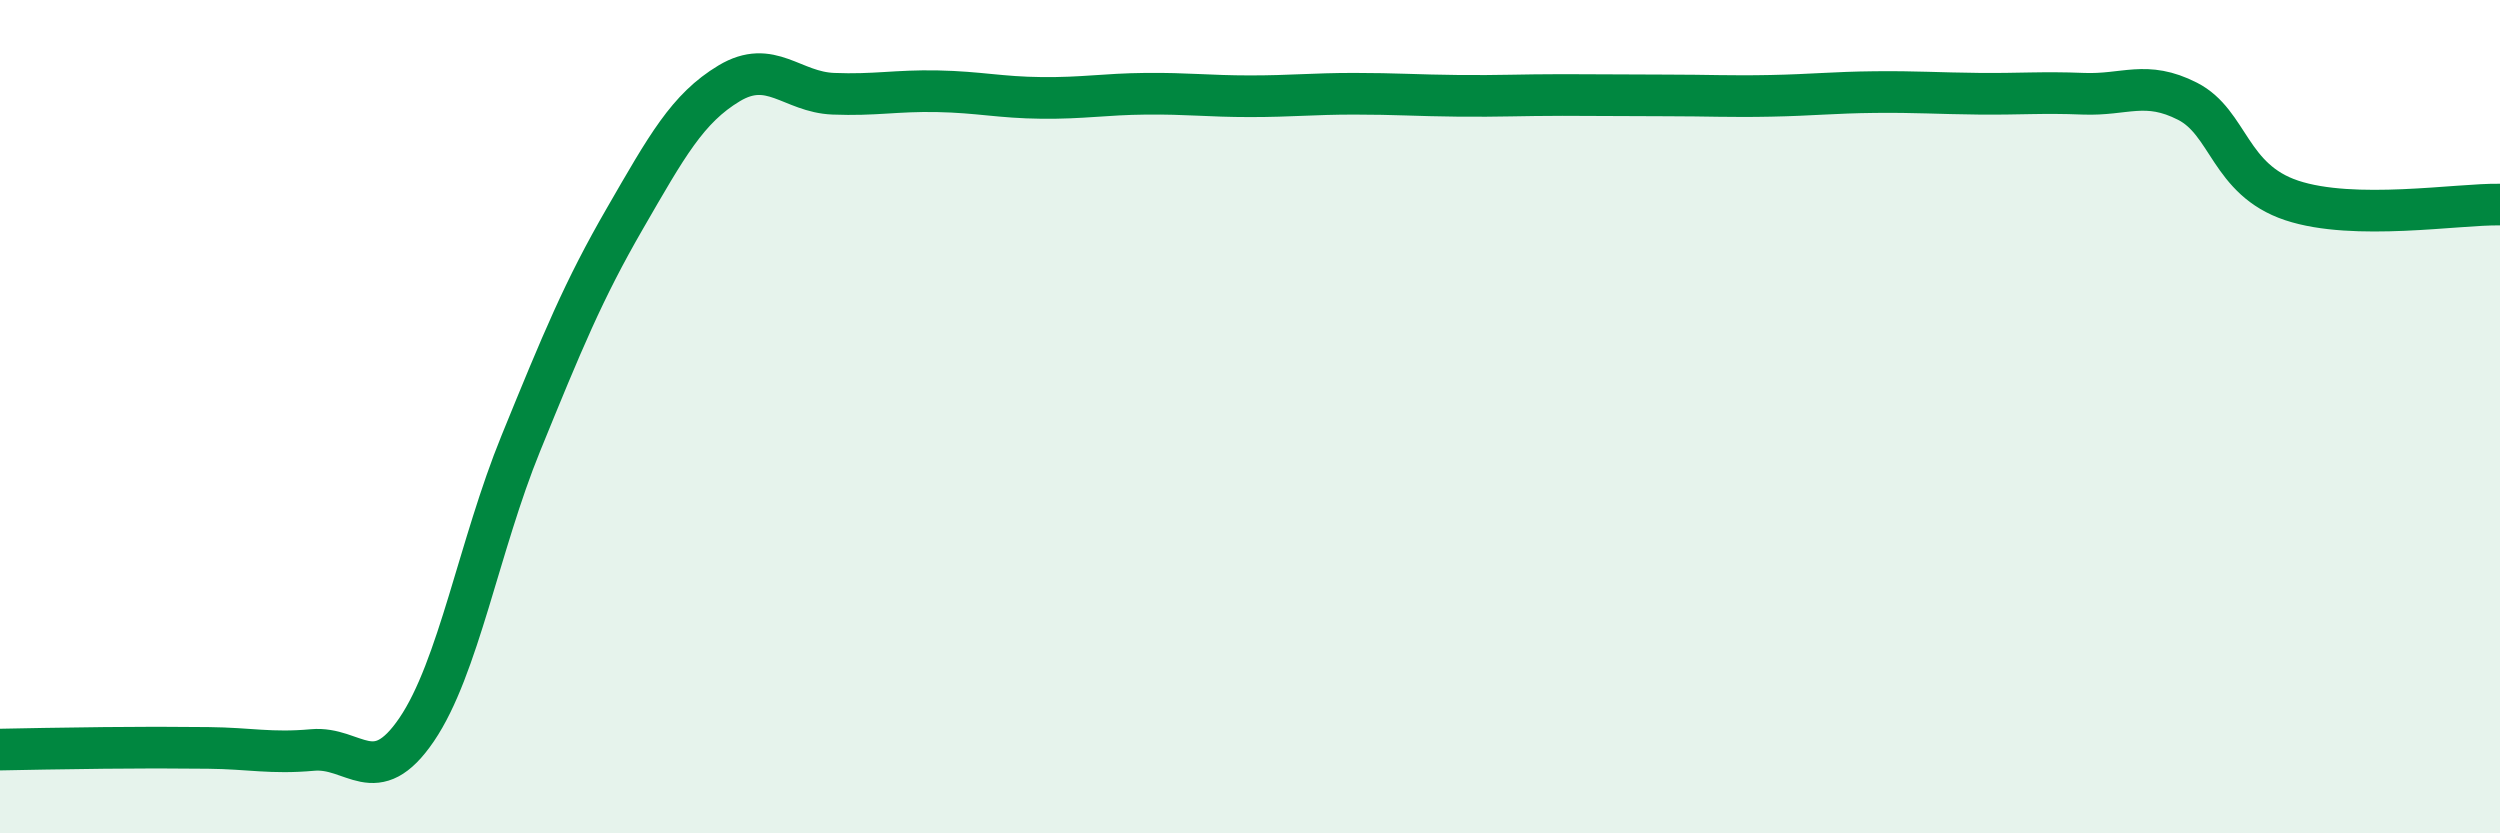
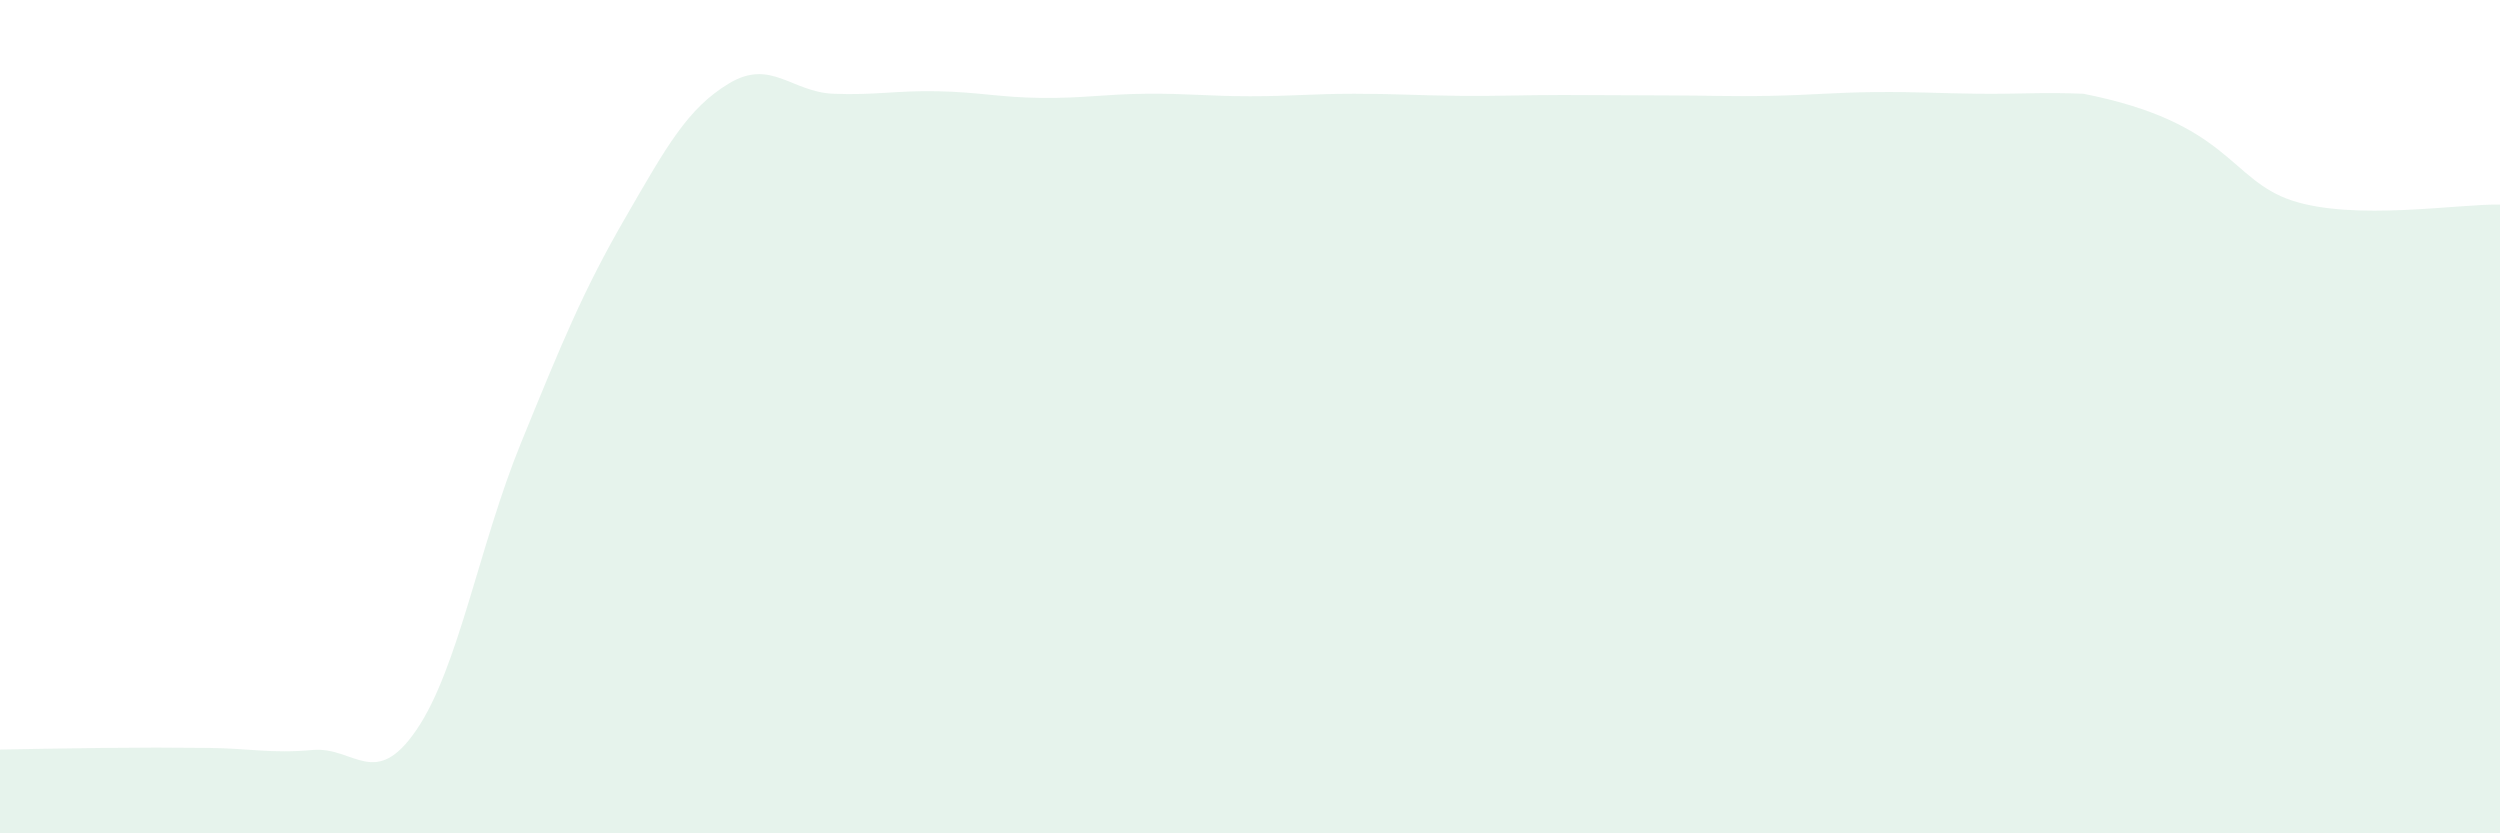
<svg xmlns="http://www.w3.org/2000/svg" width="60" height="20" viewBox="0 0 60 20">
-   <path d="M 0,17.99 C 0.5,17.98 1.5,17.96 2.5,17.95 C 3.5,17.94 4,17.94 5,17.95 C 6,17.96 6.5,18.09 7.5,18 C 8.5,17.91 9,18.98 10,17.51 C 11,16.04 11.5,13.09 12.5,10.64 C 13.5,8.19 14,6.97 15,5.24 C 16,3.51 16.5,2.6 17.5,2 C 18.5,1.4 19,2.21 20,2.25 C 21,2.29 21.5,2.17 22.5,2.19 C 23.5,2.21 24,2.34 25,2.35 C 26,2.36 26.5,2.26 27.5,2.25 C 28.5,2.24 29,2.31 30,2.31 C 31,2.31 31.5,2.25 32.5,2.25 C 33.5,2.25 34,2.29 35,2.3 C 36,2.31 36.5,2.28 37.5,2.28 C 38.5,2.28 39,2.29 40,2.29 C 41,2.29 41.5,2.32 42.5,2.3 C 43.5,2.28 44,2.22 45,2.21 C 46,2.2 46.5,2.24 47.5,2.25 C 48.5,2.26 49,2.21 50,2.25 C 51,2.29 51.5,1.92 52.5,2.43 C 53.5,2.94 53.5,4.31 55,4.81 C 56.5,5.31 59,4.89 60,4.91L60 20L0 20Z" fill="#008740" opacity="0.1" stroke-linecap="round" stroke-linejoin="round" />
-   <path d="M 0,17.99 C 0.5,17.98 1.5,17.96 2.5,17.95 C 3.5,17.94 4,17.94 5,17.95 C 6,17.96 6.5,18.09 7.5,18 C 8.5,17.91 9,18.98 10,17.51 C 11,16.04 11.5,13.09 12.5,10.64 C 13.5,8.19 14,6.97 15,5.24 C 16,3.51 16.5,2.6 17.5,2 C 18.5,1.4 19,2.21 20,2.25 C 21,2.29 21.5,2.17 22.5,2.19 C 23.5,2.21 24,2.34 25,2.35 C 26,2.36 26.5,2.26 27.5,2.25 C 28.5,2.24 29,2.31 30,2.31 C 31,2.31 31.5,2.25 32.5,2.25 C 33.5,2.25 34,2.29 35,2.3 C 36,2.31 36.5,2.28 37.5,2.28 C 38.5,2.28 39,2.29 40,2.29 C 41,2.29 41.5,2.32 42.5,2.3 C 43.5,2.28 44,2.22 45,2.21 C 46,2.2 46.5,2.24 47.5,2.25 C 48.5,2.26 49,2.21 50,2.25 C 51,2.29 51.5,1.92 52.5,2.43 C 53.5,2.94 53.5,4.31 55,4.81 C 56.5,5.31 59,4.89 60,4.91" stroke="#008740" stroke-width="1" fill="none" stroke-linecap="round" stroke-linejoin="round" />
+   <path d="M 0,17.99 C 0.5,17.98 1.5,17.96 2.5,17.95 C 3.5,17.94 4,17.94 5,17.95 C 6,17.96 6.5,18.09 7.5,18 C 8.5,17.91 9,18.98 10,17.51 C 11,16.04 11.5,13.09 12.5,10.64 C 13.5,8.19 14,6.97 15,5.24 C 16,3.51 16.5,2.6 17.5,2 C 18.5,1.4 19,2.21 20,2.25 C 21,2.29 21.5,2.17 22.5,2.19 C 23.5,2.21 24,2.34 25,2.35 C 26,2.36 26.5,2.26 27.5,2.25 C 28.5,2.24 29,2.31 30,2.31 C 31,2.31 31.5,2.25 32.5,2.25 C 33.5,2.25 34,2.29 35,2.3 C 36,2.31 36.5,2.28 37.5,2.28 C 38.5,2.28 39,2.29 40,2.29 C 41,2.29 41.5,2.32 42.5,2.3 C 43.5,2.28 44,2.22 45,2.21 C 46,2.2 46.5,2.24 47.5,2.25 C 48.5,2.26 49,2.21 50,2.25 C 53.5,2.94 53.5,4.31 55,4.81 C 56.5,5.31 59,4.89 60,4.91L60 20L0 20Z" fill="#008740" opacity="0.1" stroke-linecap="round" stroke-linejoin="round" />
</svg>